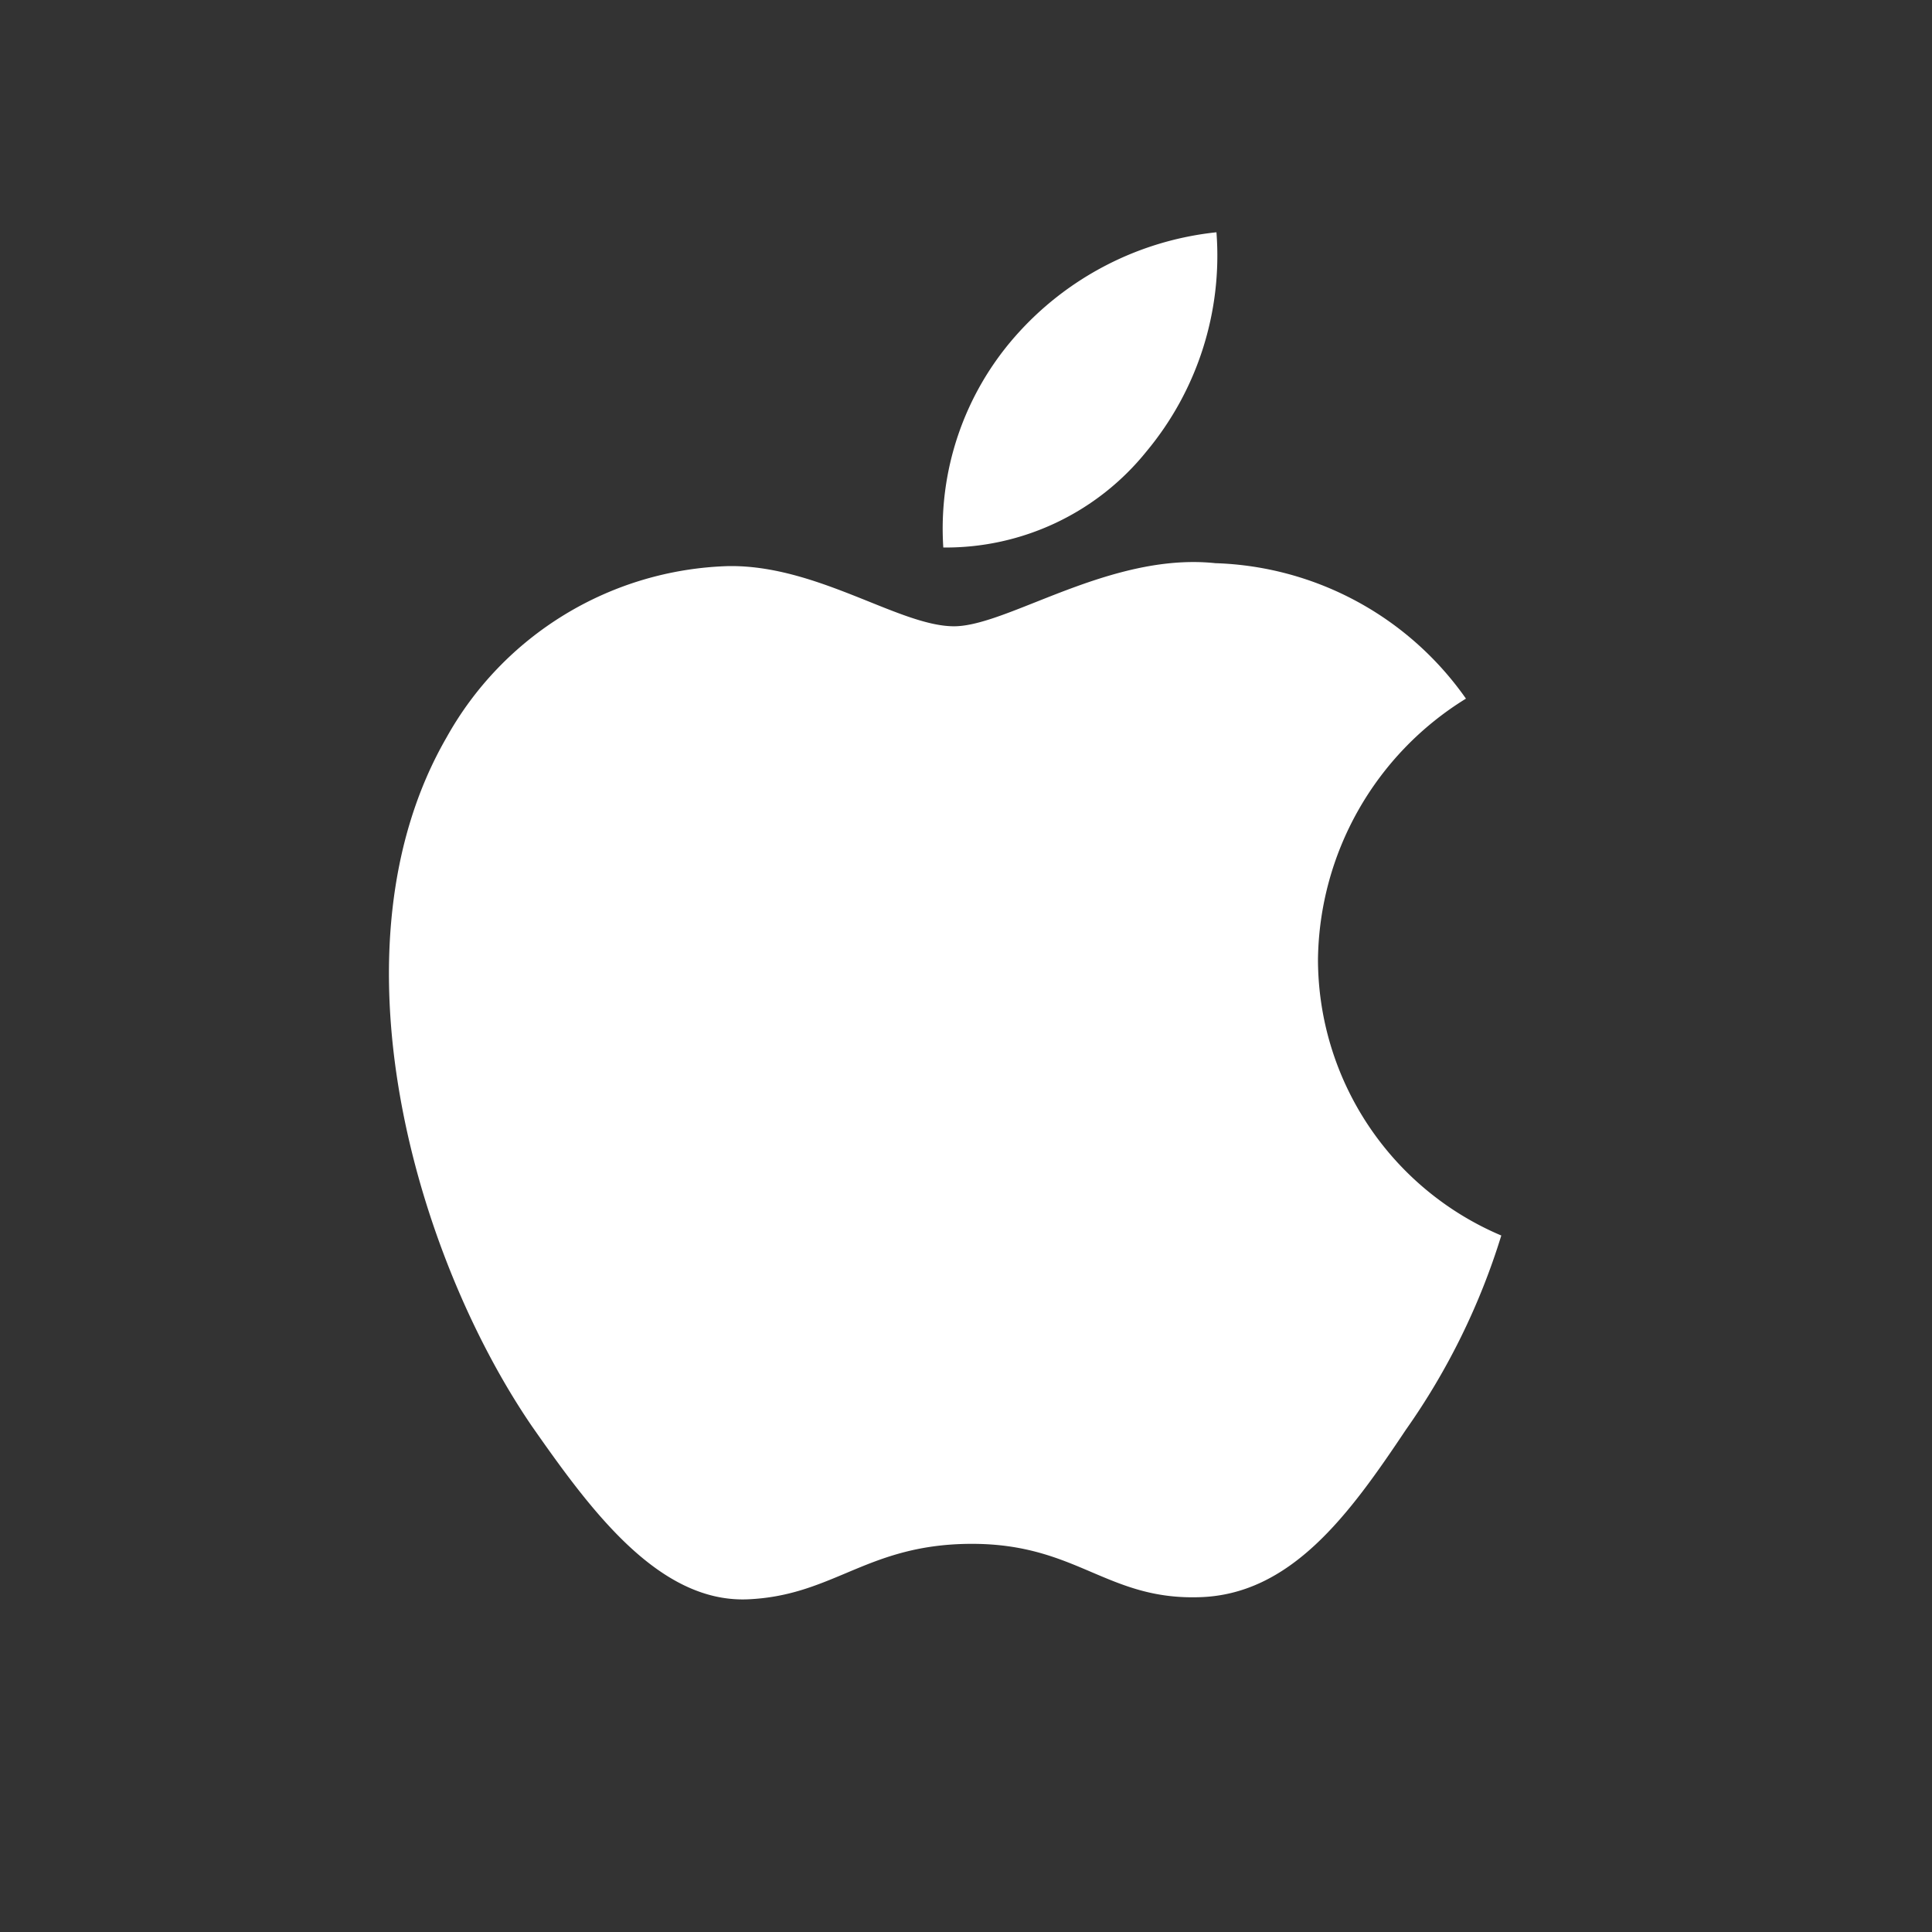
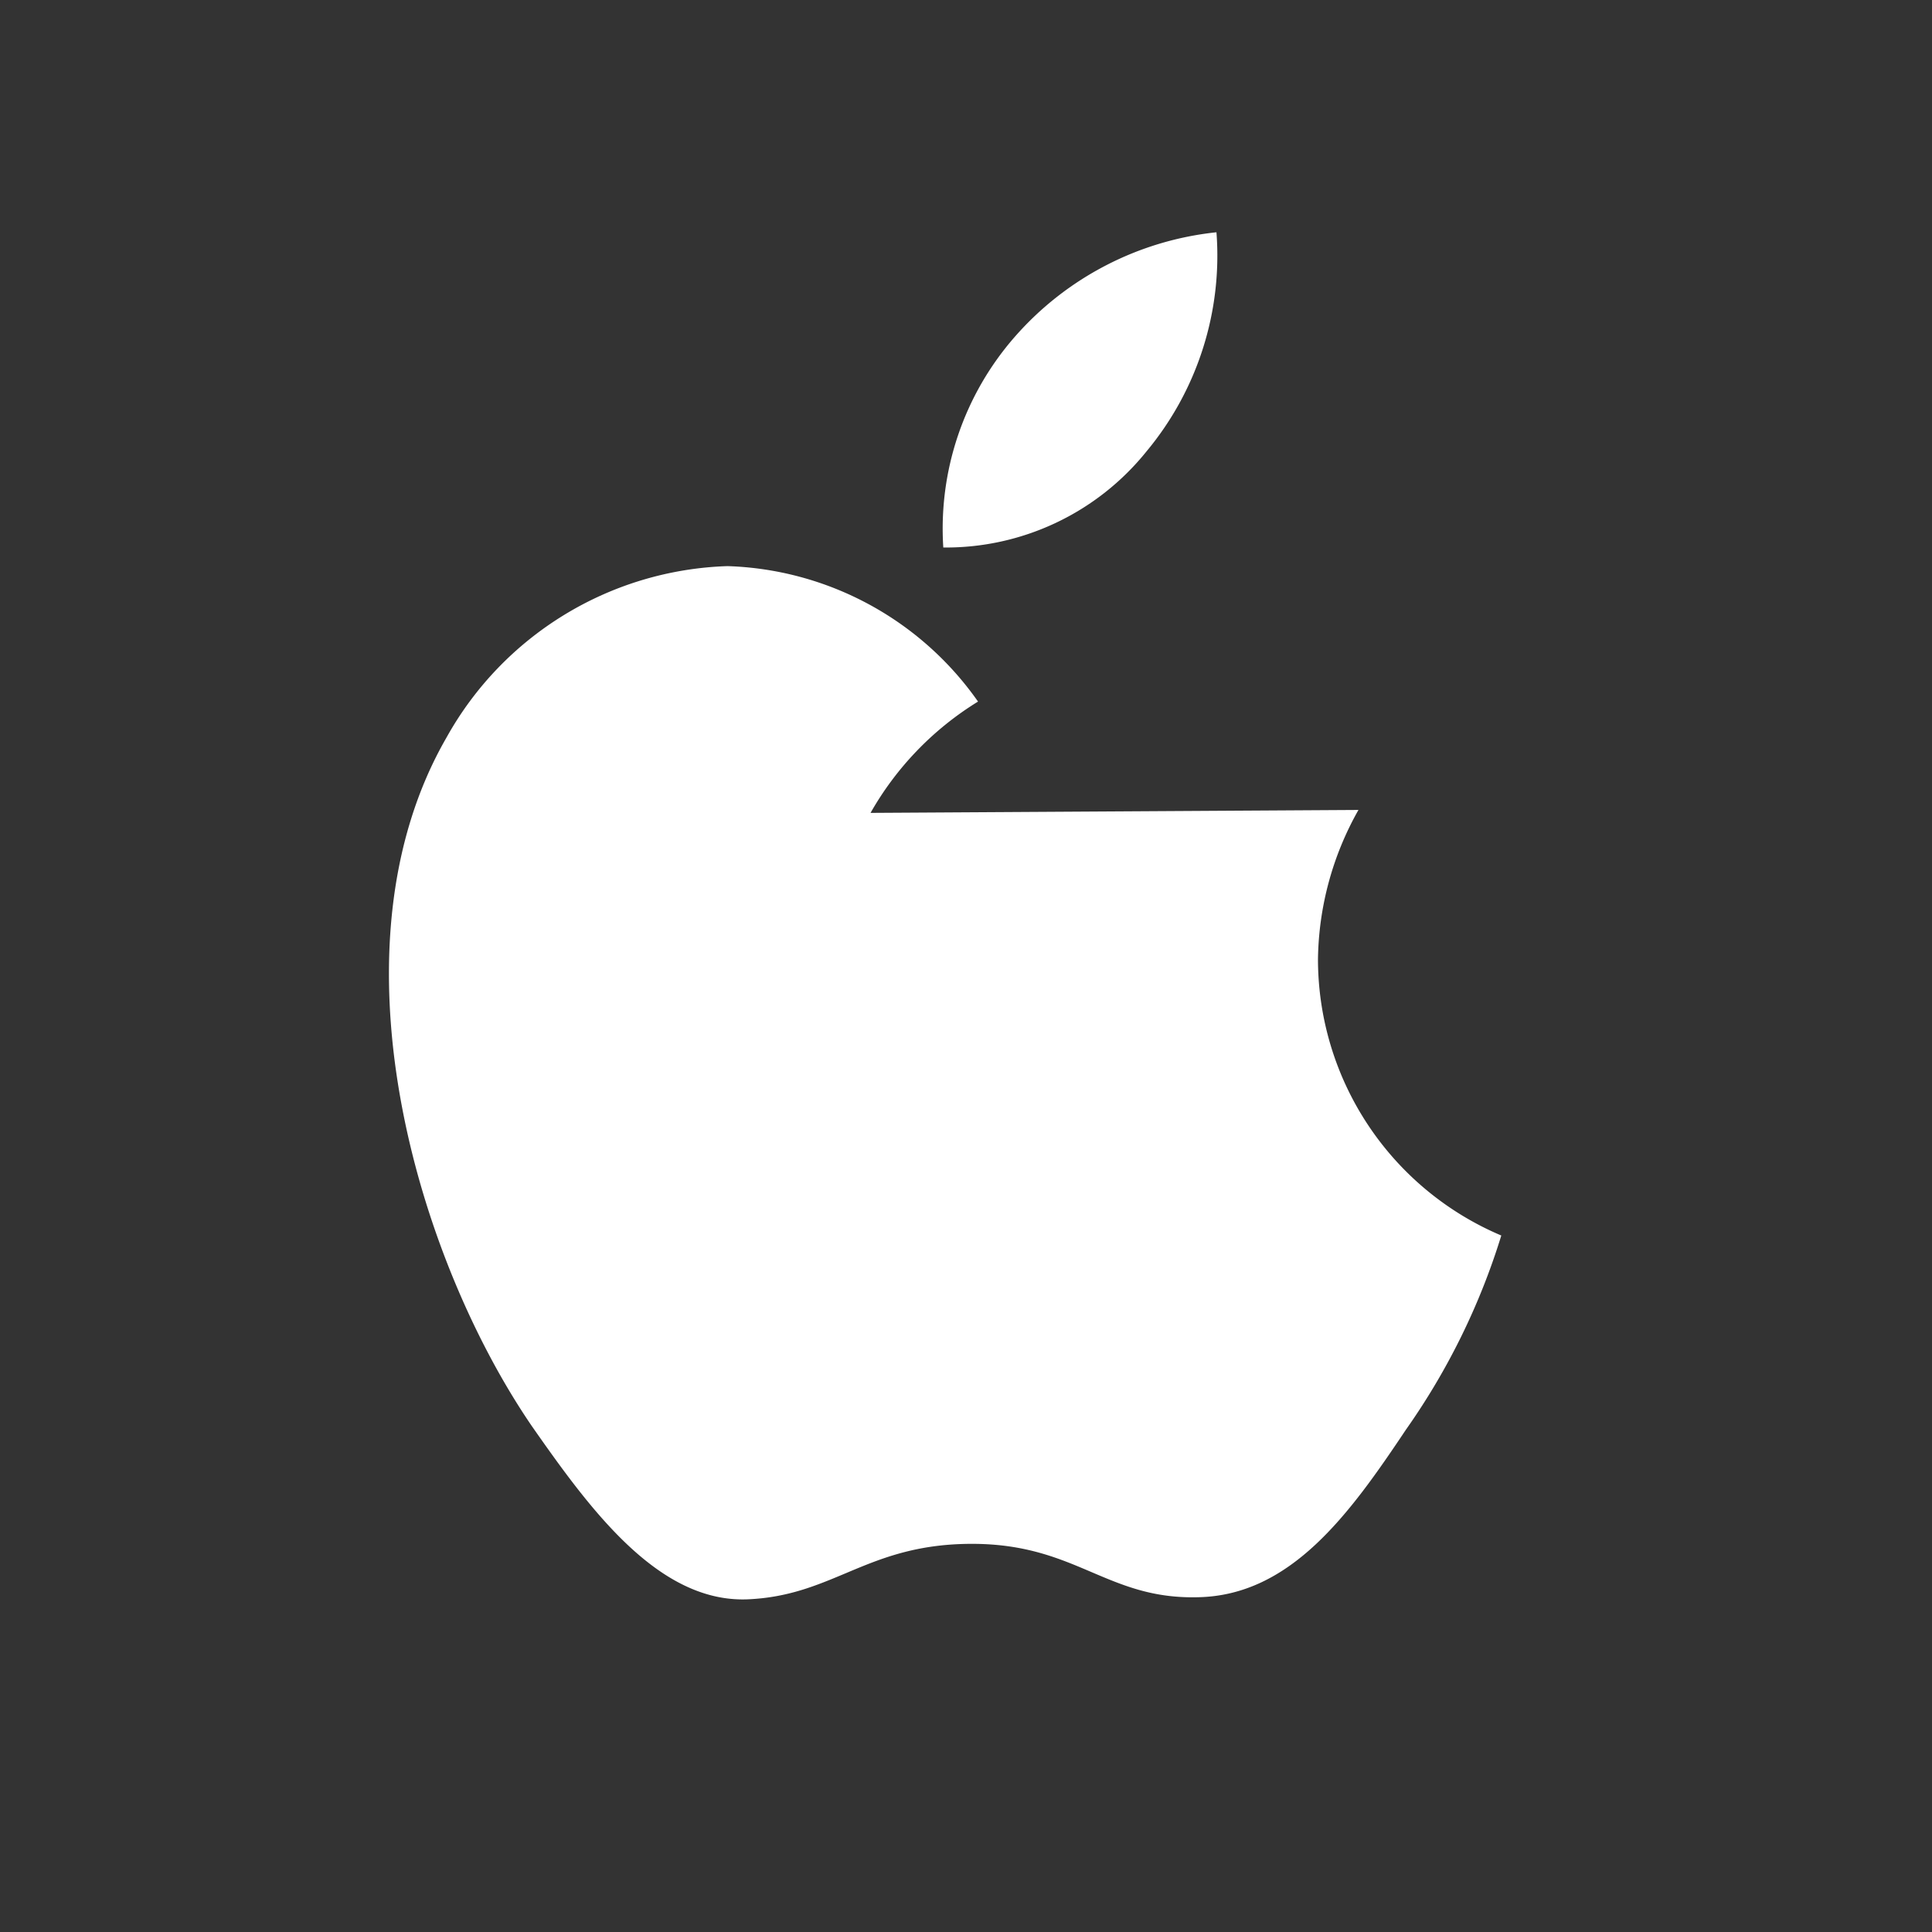
<svg xmlns="http://www.w3.org/2000/svg" width="44" height="44" fill="none">
  <rect width="100%" height="100%" fill="#333333" stroke="none" />
-   <path d="M27.704 5.29a6.968 6.968 0 0 1-1.593 4.99 5.863 5.863 0 0 1-4.628 2.189 6.63 6.63 0 0 1 1.635-4.806 7.088 7.088 0 0 1 4.586-2.373Zm3.234 13.156a7.076 7.076 0 0 0-.922 3.402 6.838 6.838 0 0 0 4.175 6.29 15.672 15.672 0 0 1-2.172 4.422c-1.278 1.913-2.62 3.782-4.747 3.816-1.013.024-1.696-.267-2.408-.57-.742-.317-1.516-.646-2.727-.646-1.284 0-2.093.34-2.872.668-.674.283-1.327.558-2.246.596-2.027.075-3.576-2.042-4.901-3.937-2.65-3.87-4.712-10.906-1.947-15.694a7.6 7.6 0 0 1 6.396-3.9c1.15-.024 2.253.419 3.22.807.74.298 1.4.563 1.94.563.475 0 1.117-.255 1.864-.552 1.178-.467 2.62-1.04 4.088-.885a7.244 7.244 0 0 1 5.707 3.085 7.077 7.077 0 0 0-2.448 2.535Z" fill="#fff" />
+   <path d="M27.704 5.29a6.968 6.968 0 0 1-1.593 4.99 5.863 5.863 0 0 1-4.628 2.189 6.63 6.63 0 0 1 1.635-4.806 7.088 7.088 0 0 1 4.586-2.373Zm3.234 13.156a7.076 7.076 0 0 0-.922 3.402 6.838 6.838 0 0 0 4.175 6.29 15.672 15.672 0 0 1-2.172 4.422c-1.278 1.913-2.62 3.782-4.747 3.816-1.013.024-1.696-.267-2.408-.57-.742-.317-1.516-.646-2.727-.646-1.284 0-2.093.34-2.872.668-.674.283-1.327.558-2.246.596-2.027.075-3.576-2.042-4.901-3.937-2.65-3.87-4.712-10.906-1.947-15.694a7.6 7.6 0 0 1 6.396-3.9a7.244 7.244 0 0 1 5.707 3.085 7.077 7.077 0 0 0-2.448 2.535Z" fill="#fff" />
</svg>